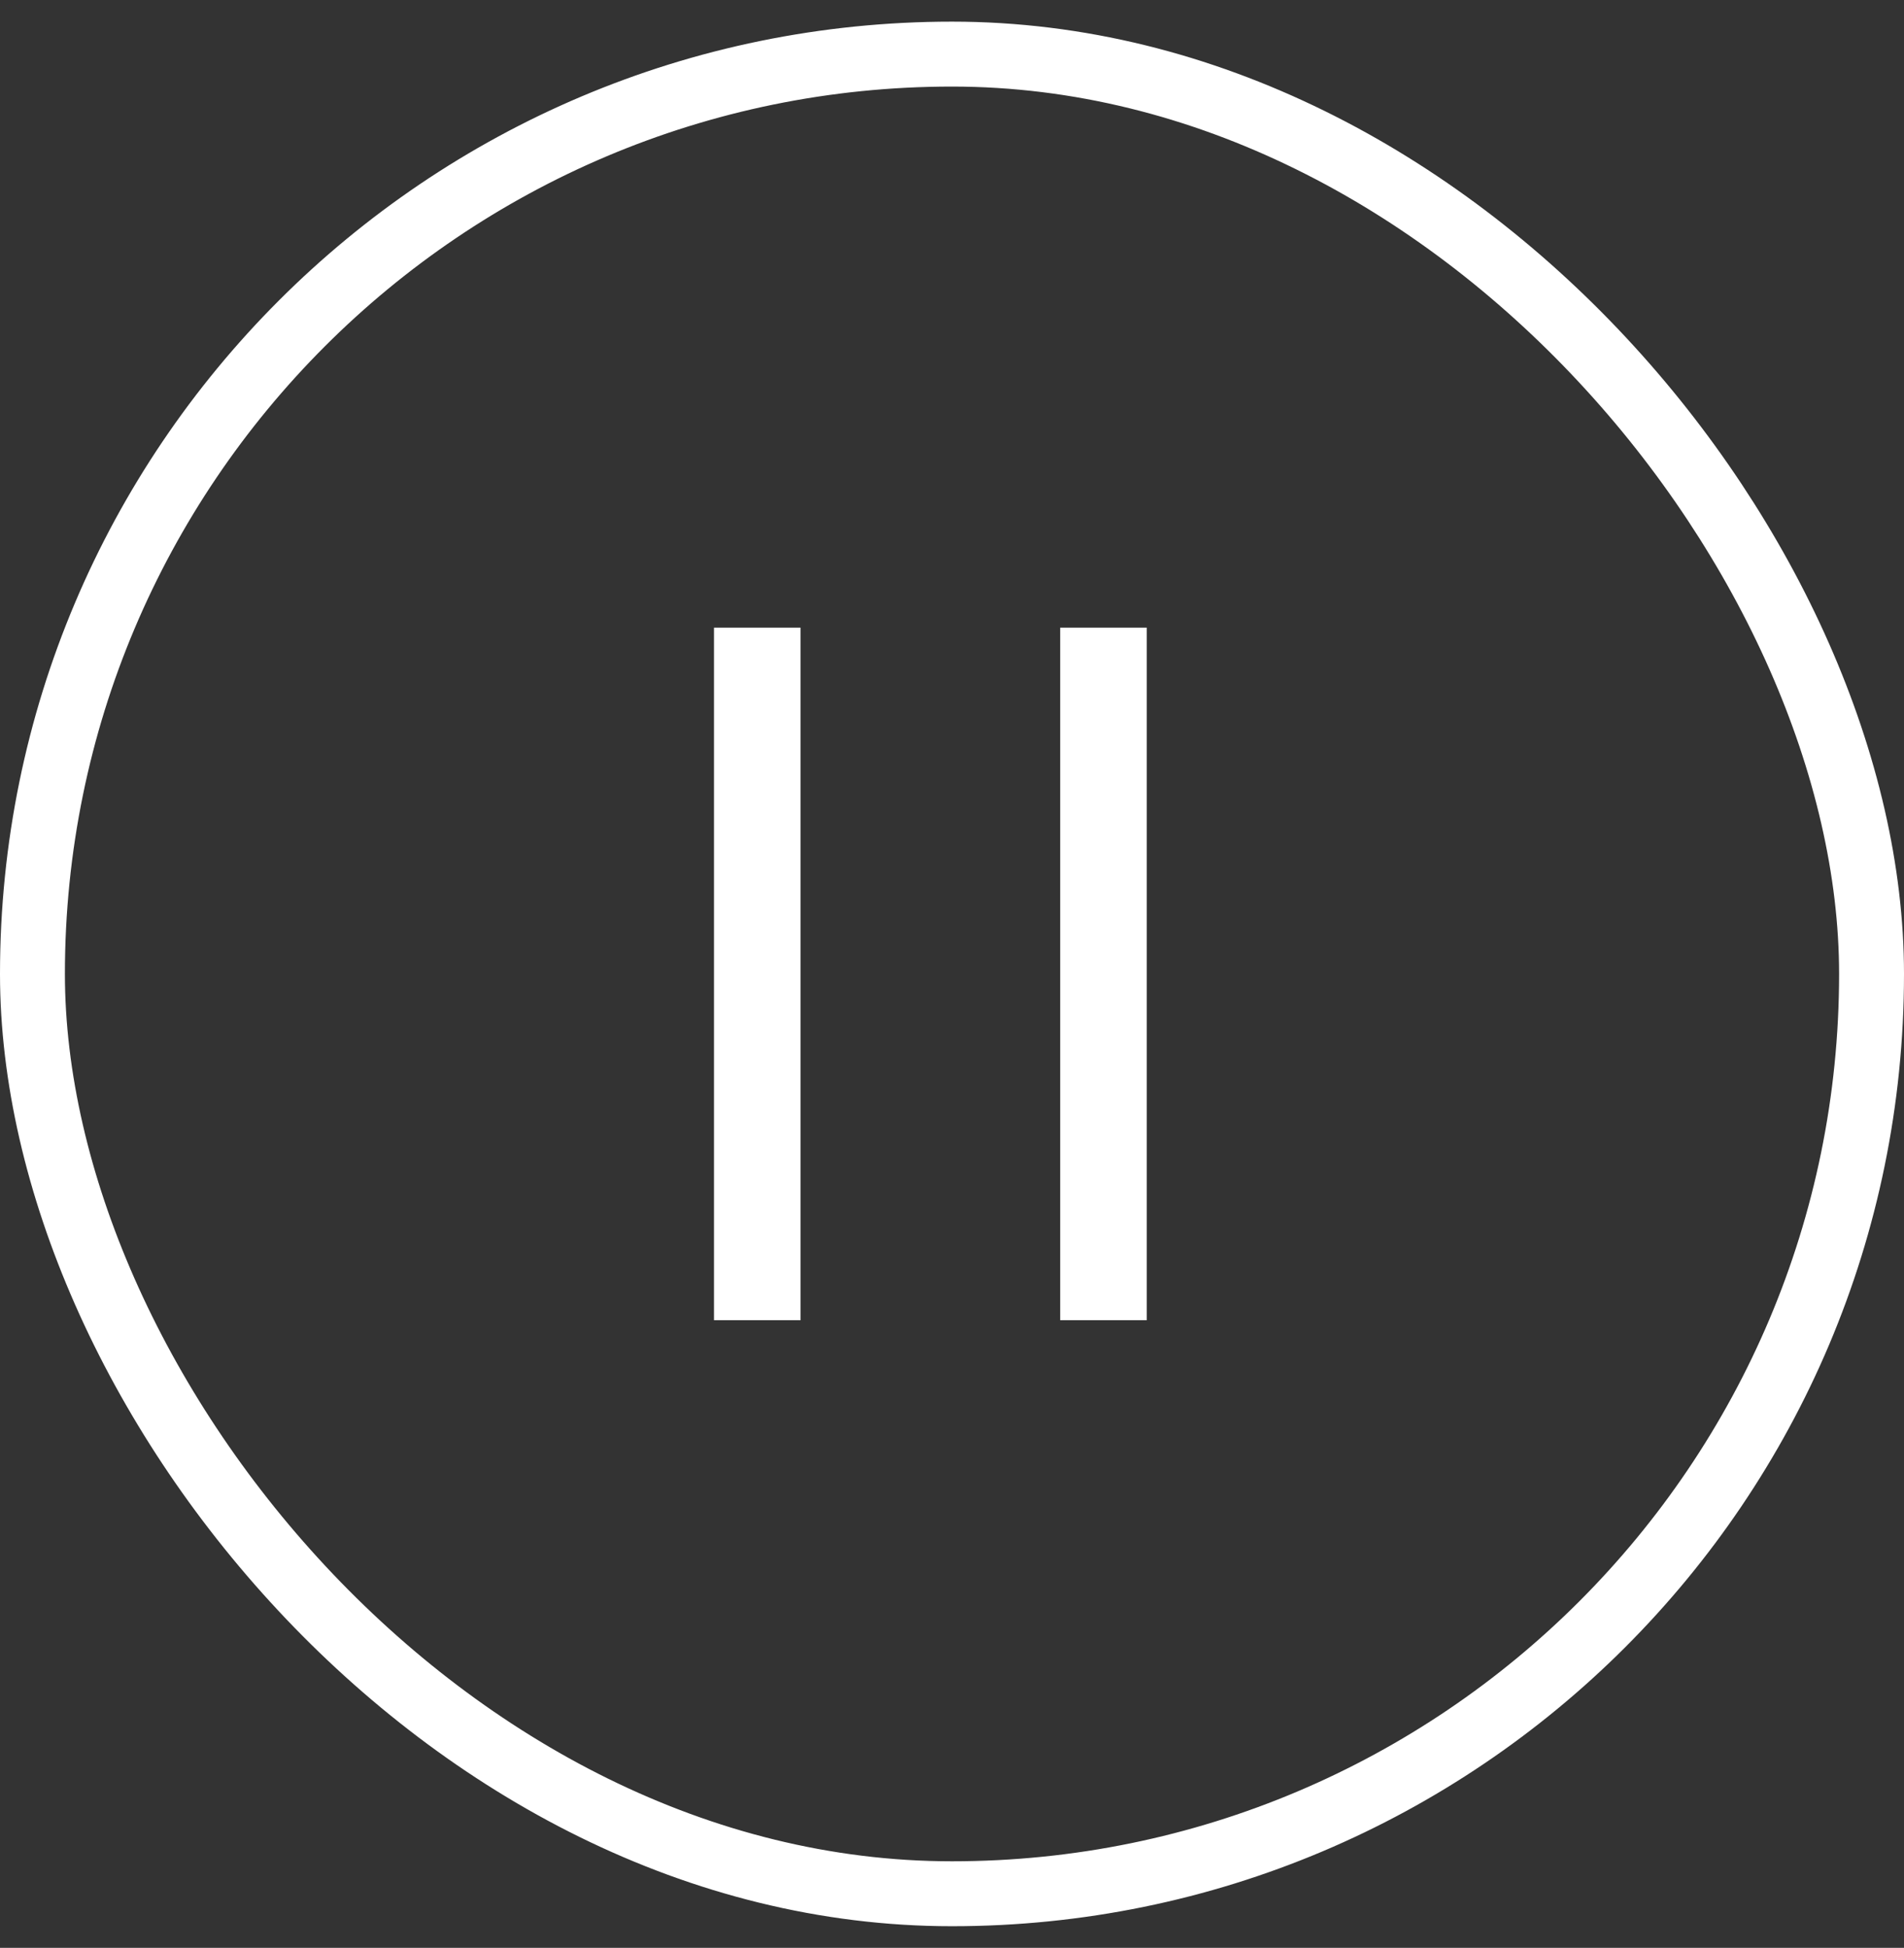
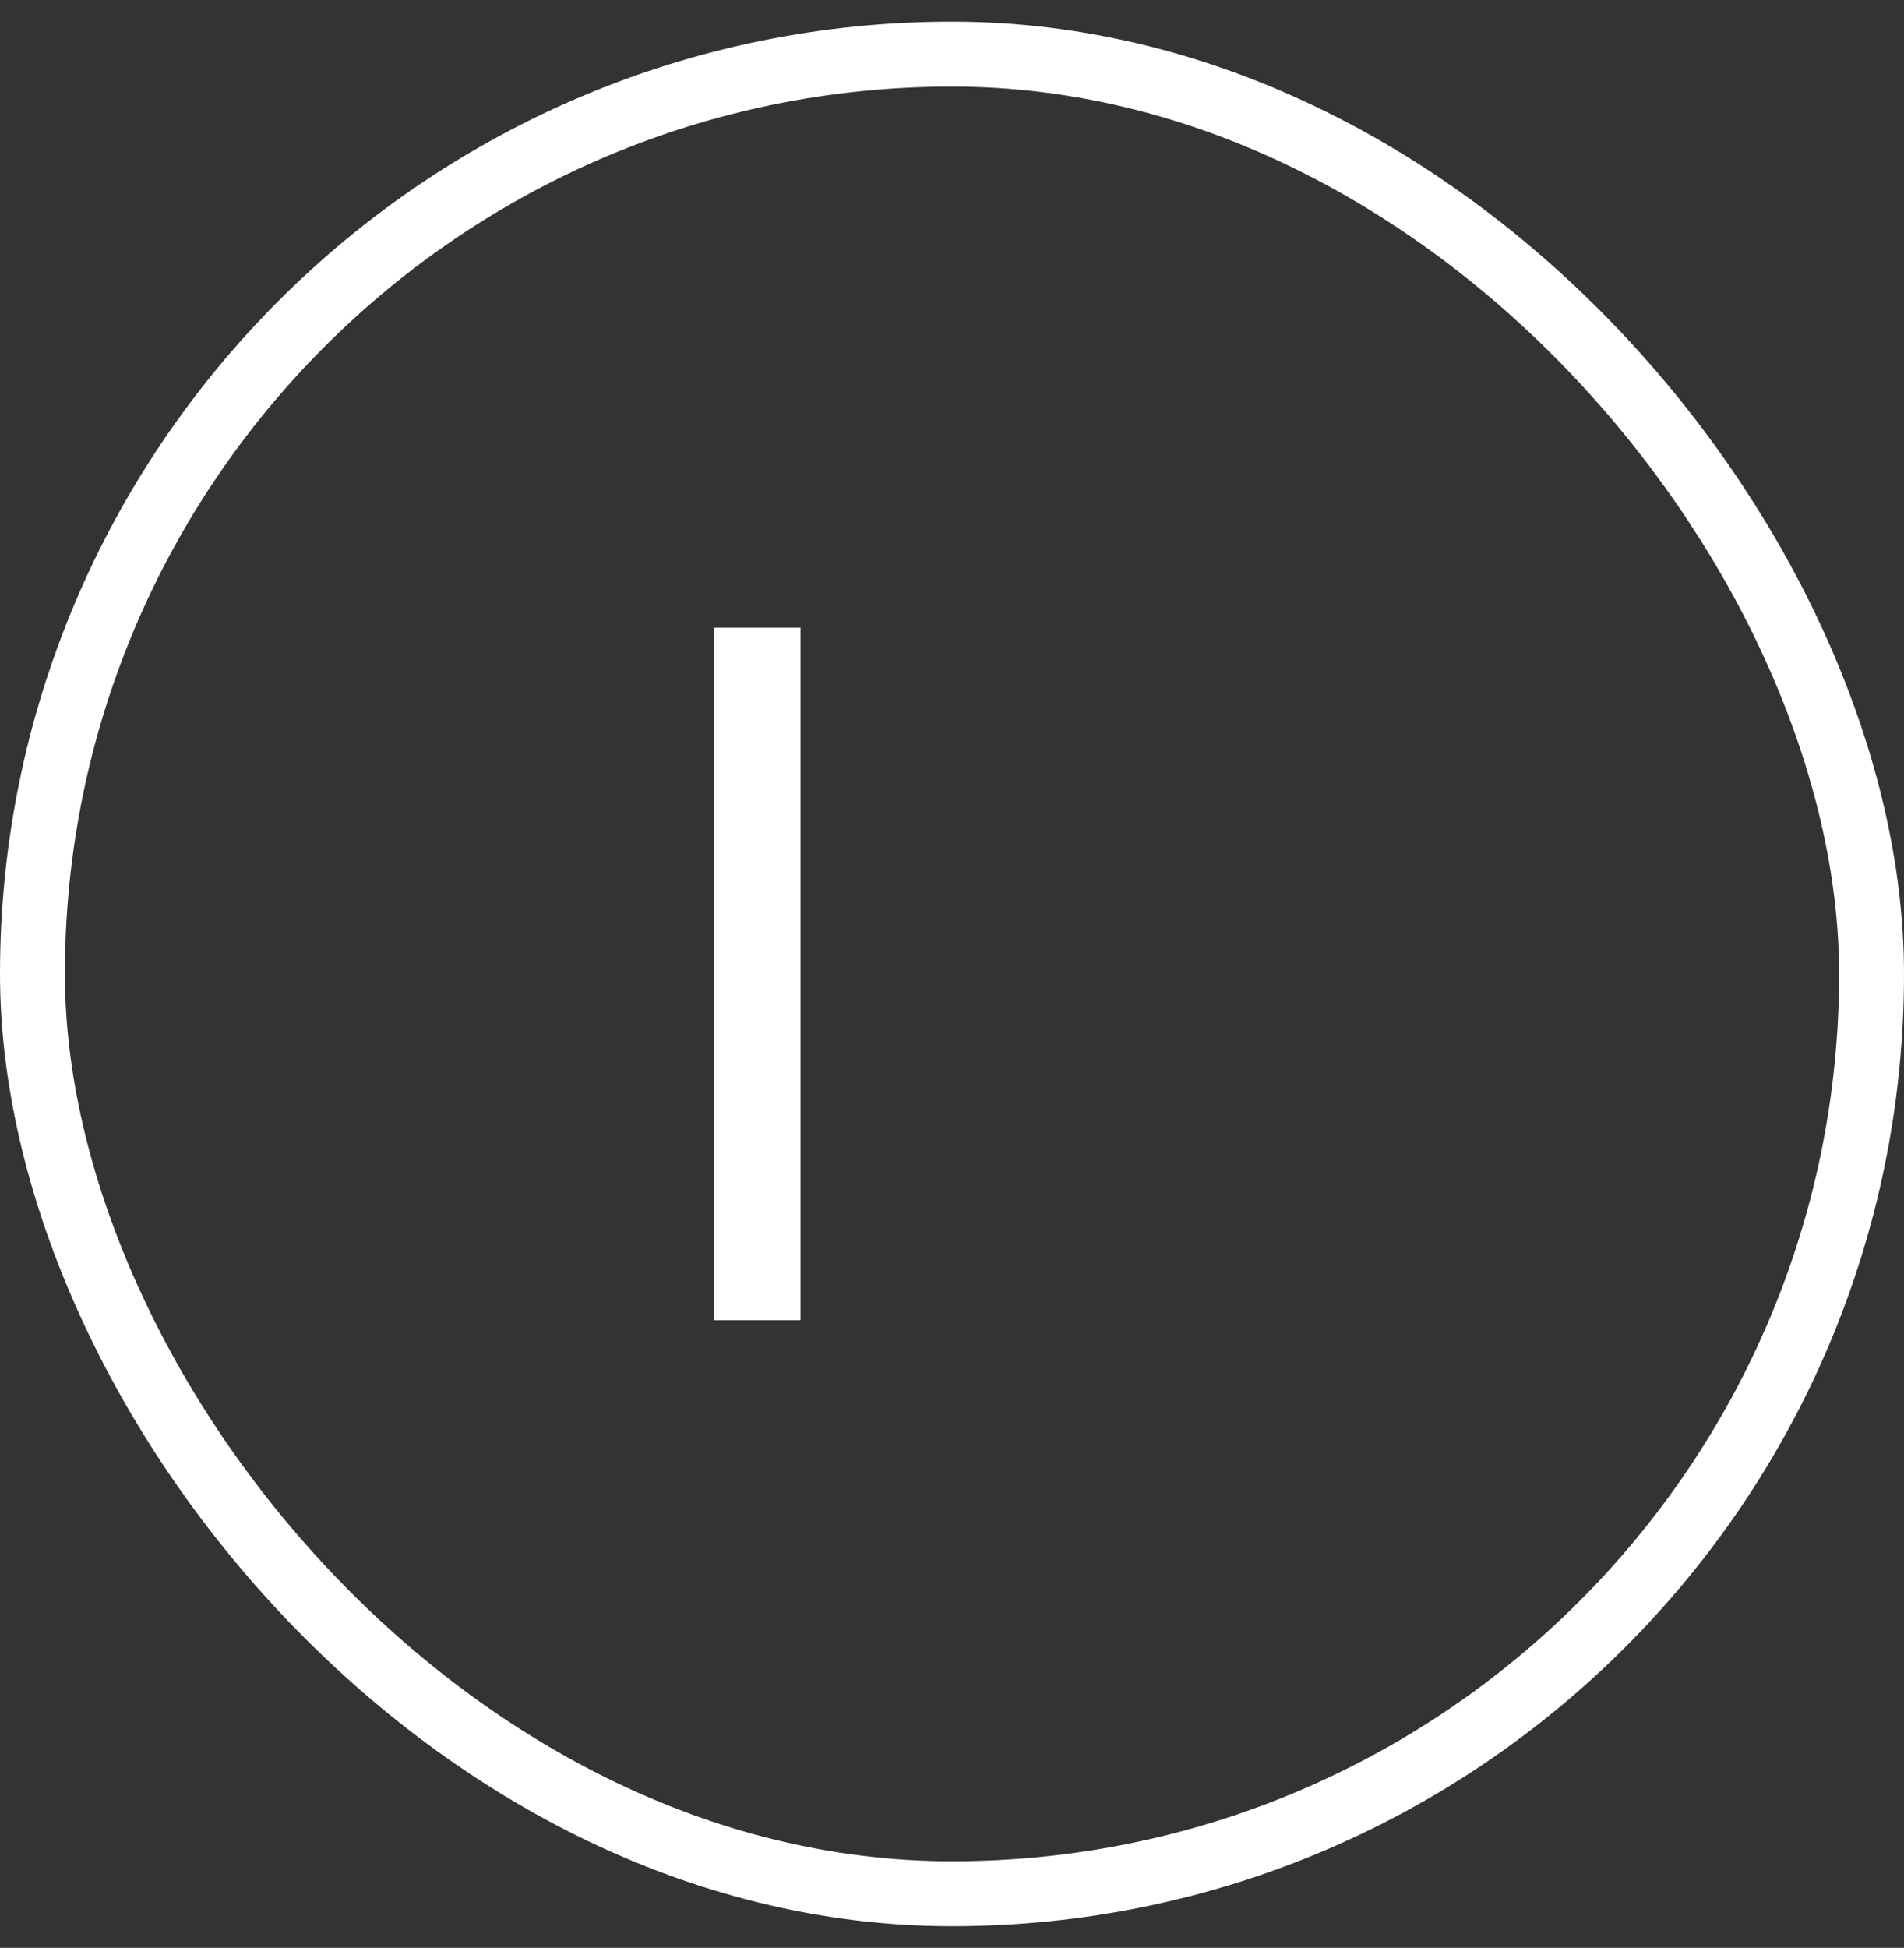
<svg xmlns="http://www.w3.org/2000/svg" width="44" height="45" viewBox="0 0 44 45" fill="none">
  <rect x="0" y="0" width="44" height="45" fill="#333333" stroke="none" />
  <rect x="0.75" y="1.25" width="42.5" height="42.5" rx="21.25" stroke="white" stroke-width="1.5" />
  <path d="M17.5 30.5V14.5" stroke="white" stroke-width="2" />
-   <path d="M25.5 30.5V14.5" stroke="white" stroke-width="2" />
</svg>